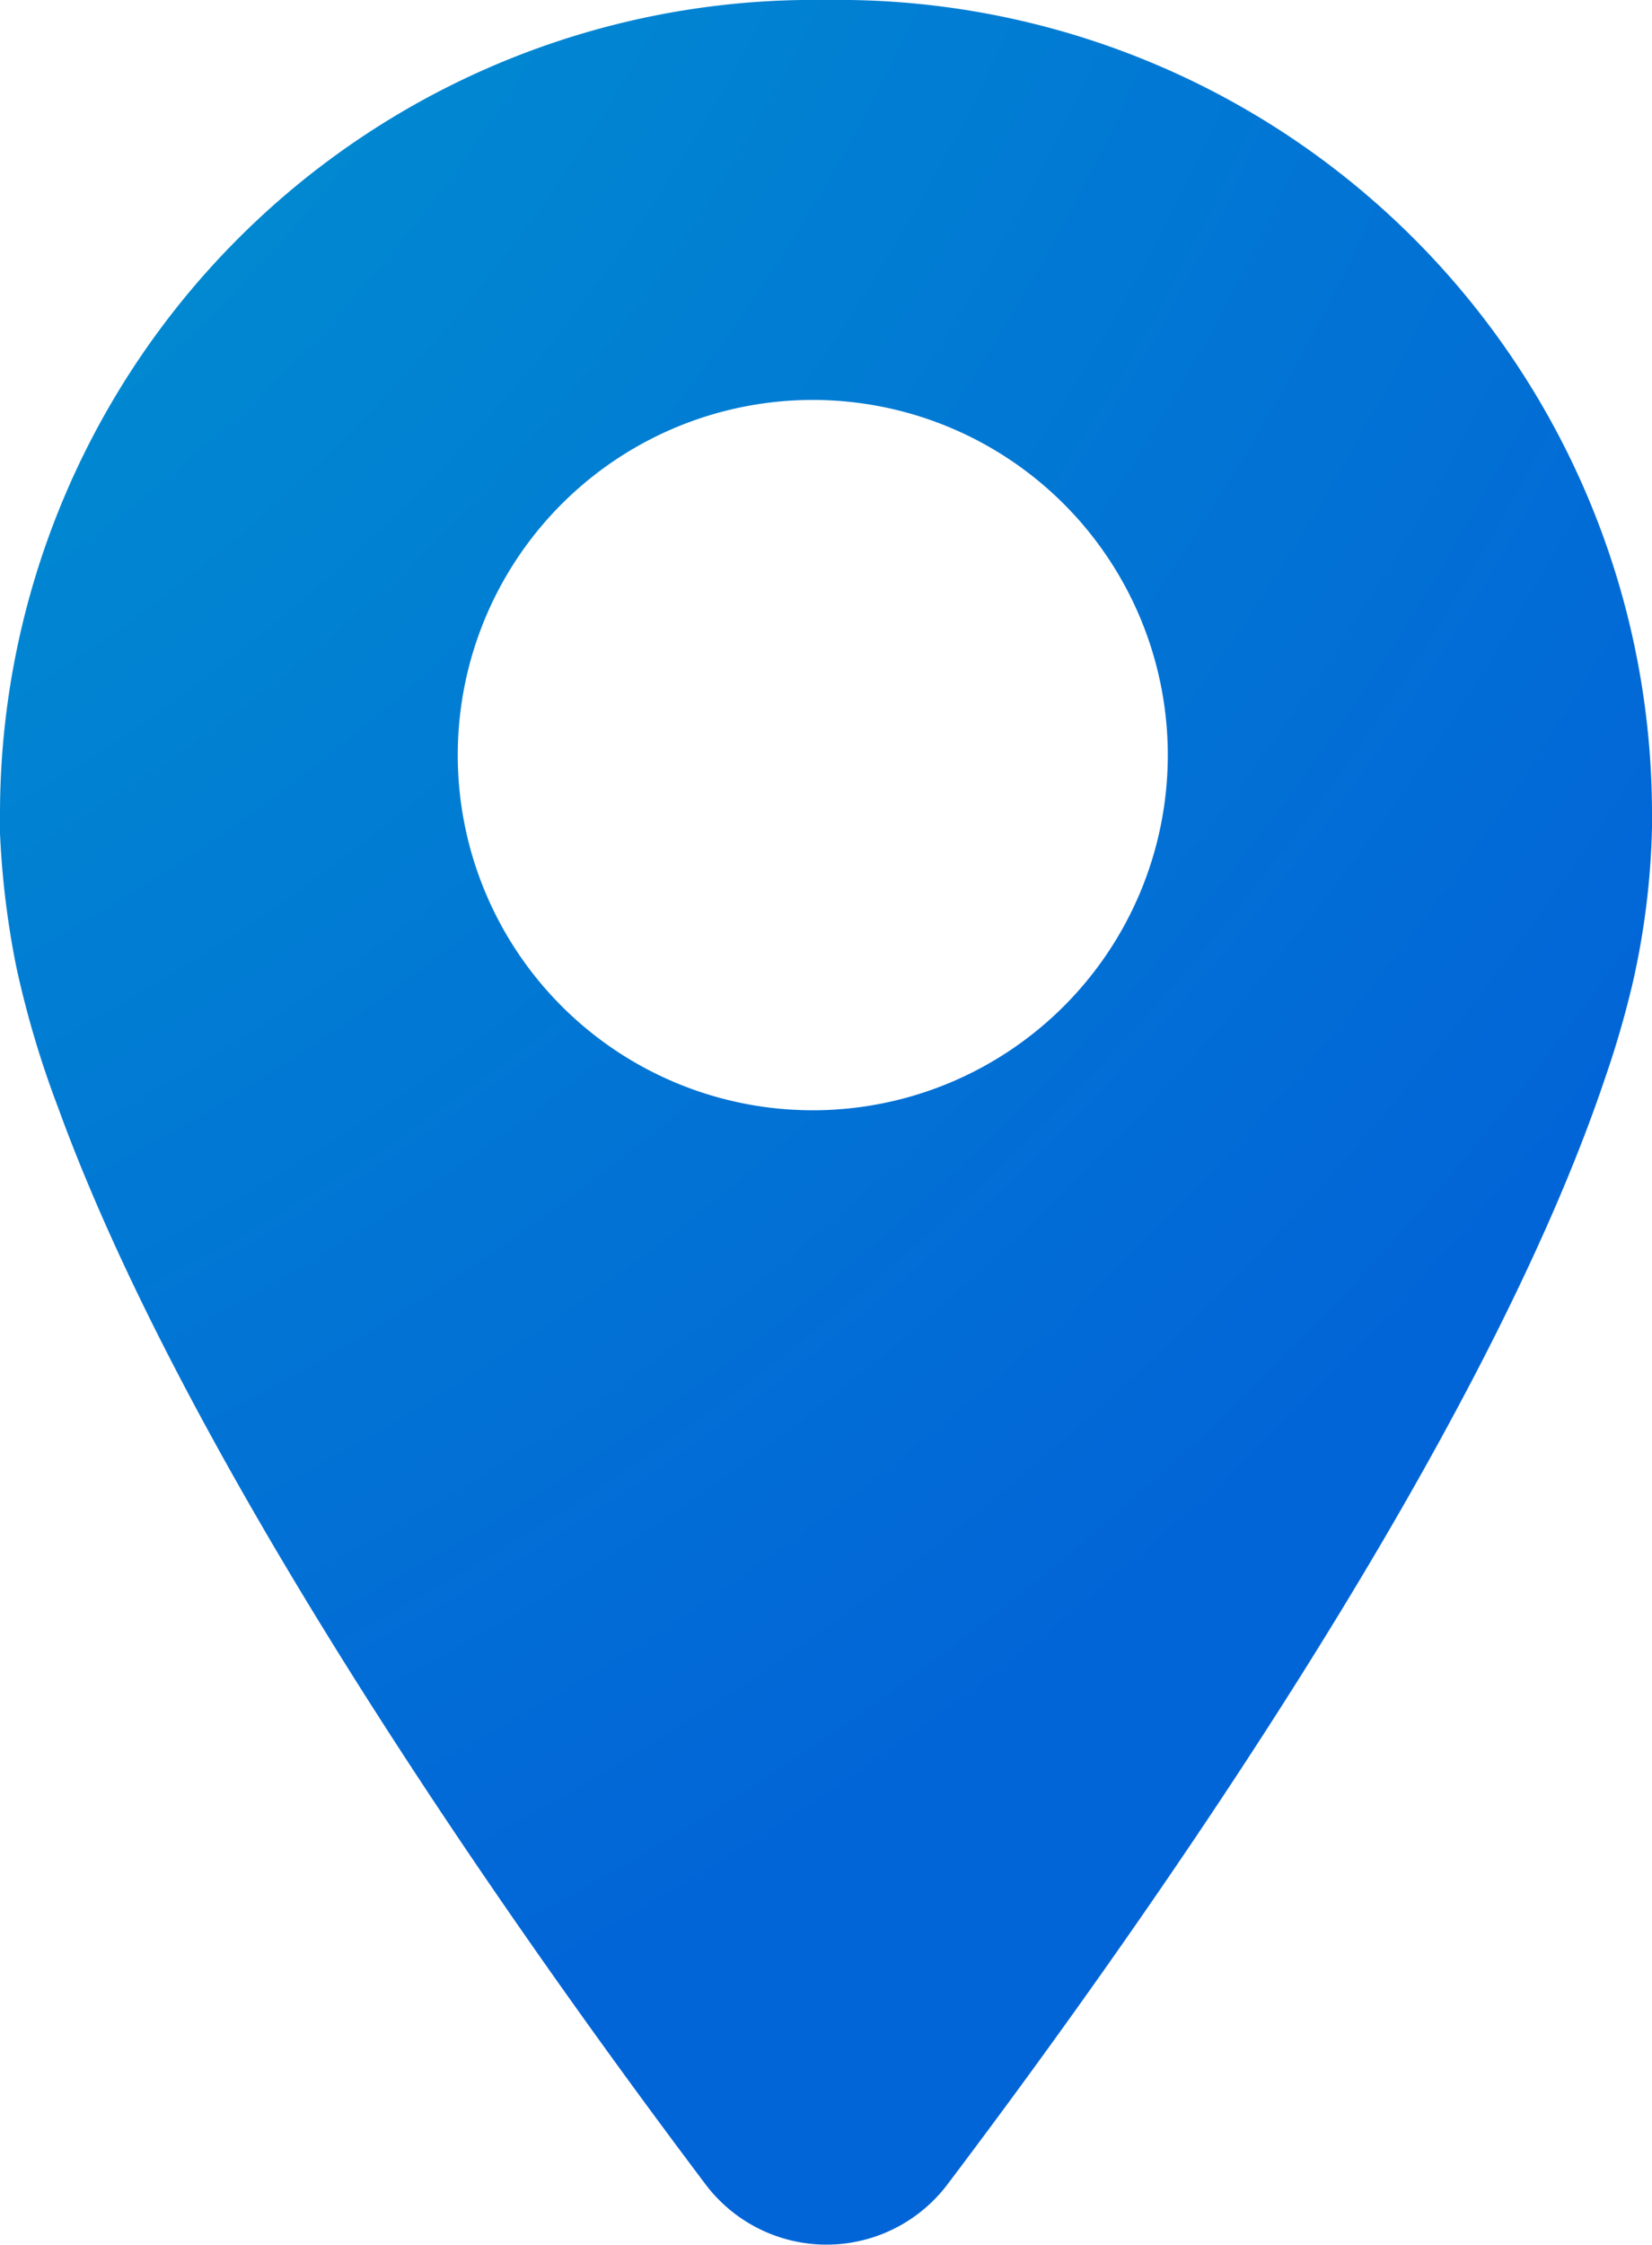
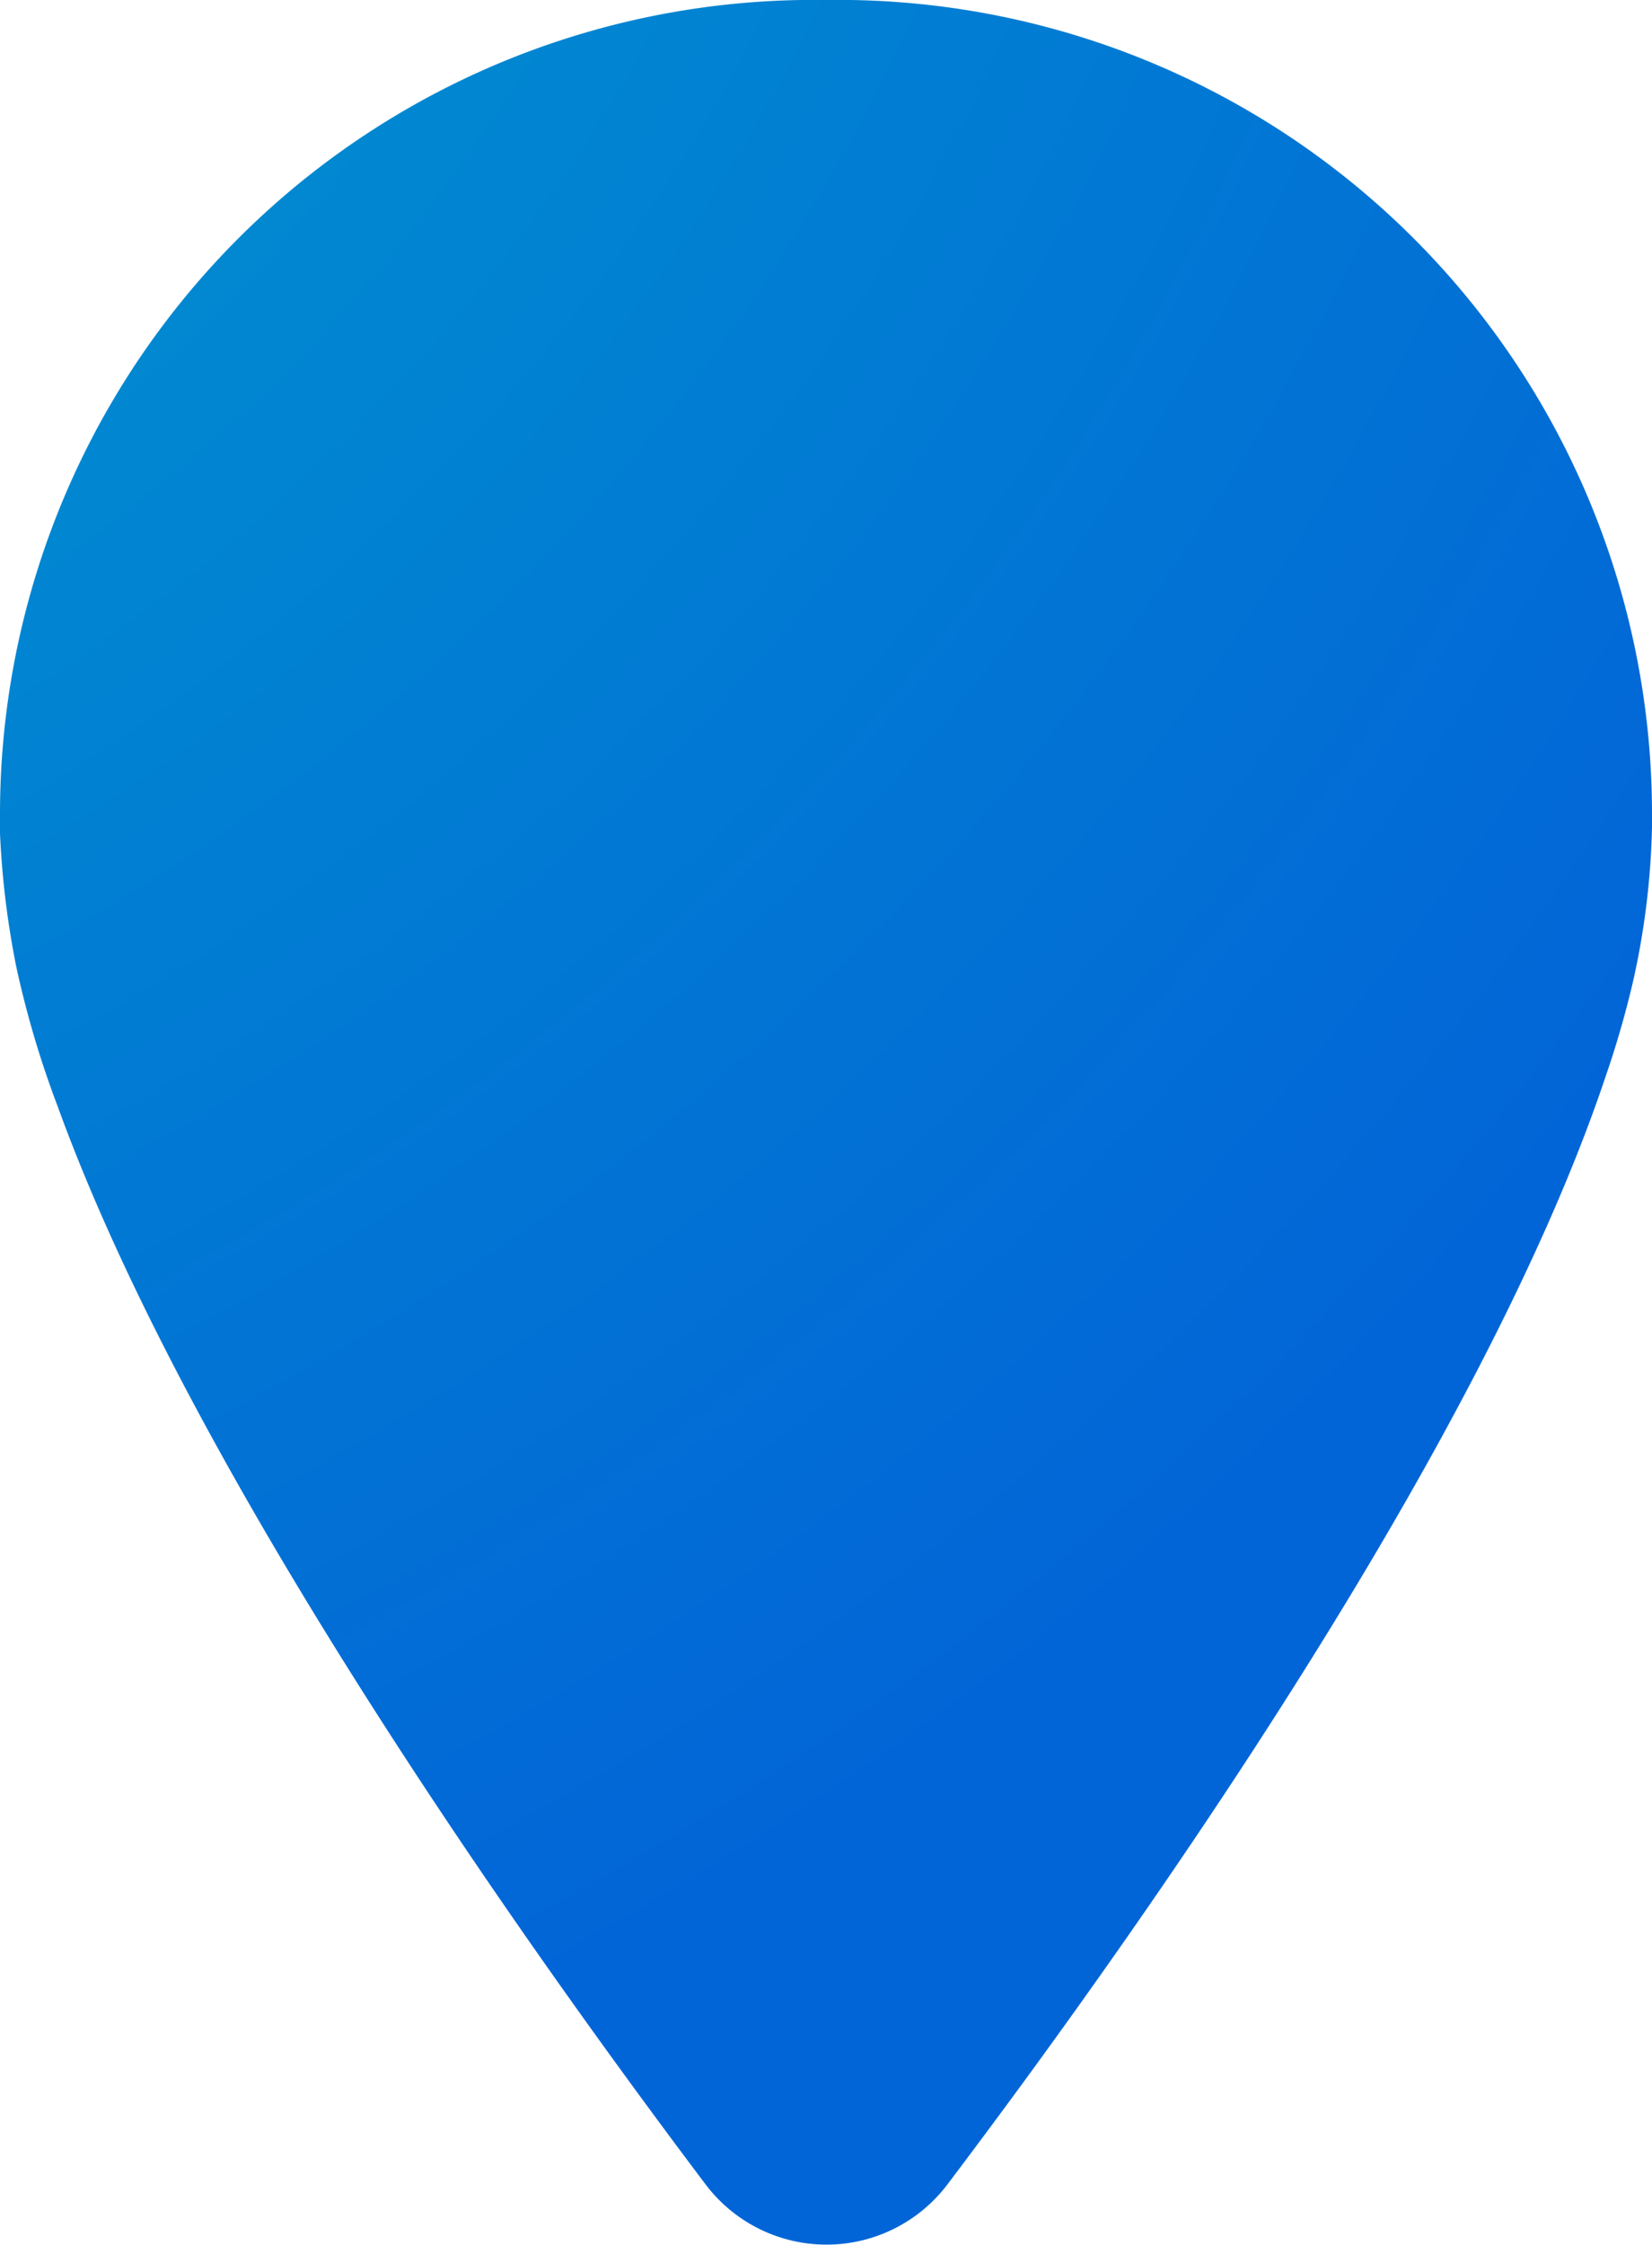
<svg xmlns="http://www.w3.org/2000/svg" viewBox="0 0 16.24 22.06">
  <defs>
    <style>.cls-1{fill:url(#radial-gradient);}</style>
    <radialGradient id="radial-gradient" cx="-9.35" cy="-8.49" r="31.64" gradientUnits="userSpaceOnUse">
      <stop offset="0" stop-color="#00accb" />
      <stop offset="1" stop-color="#0265d7" />
    </radialGradient>
  </defs>
  <title>Asset 7</title>
  <g id="Layer_2" data-name="Layer 2">
    <g id="Layer_1-2" data-name="Layer 1">
-       <path class="cls-1" d="M8.12,0A8,8,0,0,0,0,8v.19H0A8.57,8.57,0,0,0,.16,9.5a9.59,9.59,0,0,0,.41,1.38c1.31,3.61,4.59,8.23,6.37,10.59a1.49,1.49,0,0,0,2.37,0c1.83-2.42,5.24-7.22,6.47-10.88a9.52,9.52,0,0,0,.27-.93,7.62,7.62,0,0,0,.19-1.53h0V8A8,8,0,0,0,8.12,0ZM8,10.91a3.49,3.49,0,1,1,3.48-3.49A3.49,3.49,0,0,1,8,10.91Z" />
+       <path class="cls-1" d="M8.12,0A8,8,0,0,0,0,8v.19H0A8.57,8.57,0,0,0,.16,9.5a9.59,9.59,0,0,0,.41,1.38c1.31,3.61,4.59,8.23,6.37,10.59a1.49,1.49,0,0,0,2.37,0c1.83-2.42,5.24-7.22,6.47-10.88a9.52,9.52,0,0,0,.27-.93,7.62,7.62,0,0,0,.19-1.53h0V8A8,8,0,0,0,8.12,0ZM8,10.91A3.49,3.49,0,0,1,8,10.91Z" />
    </g>
  </g>
</svg>